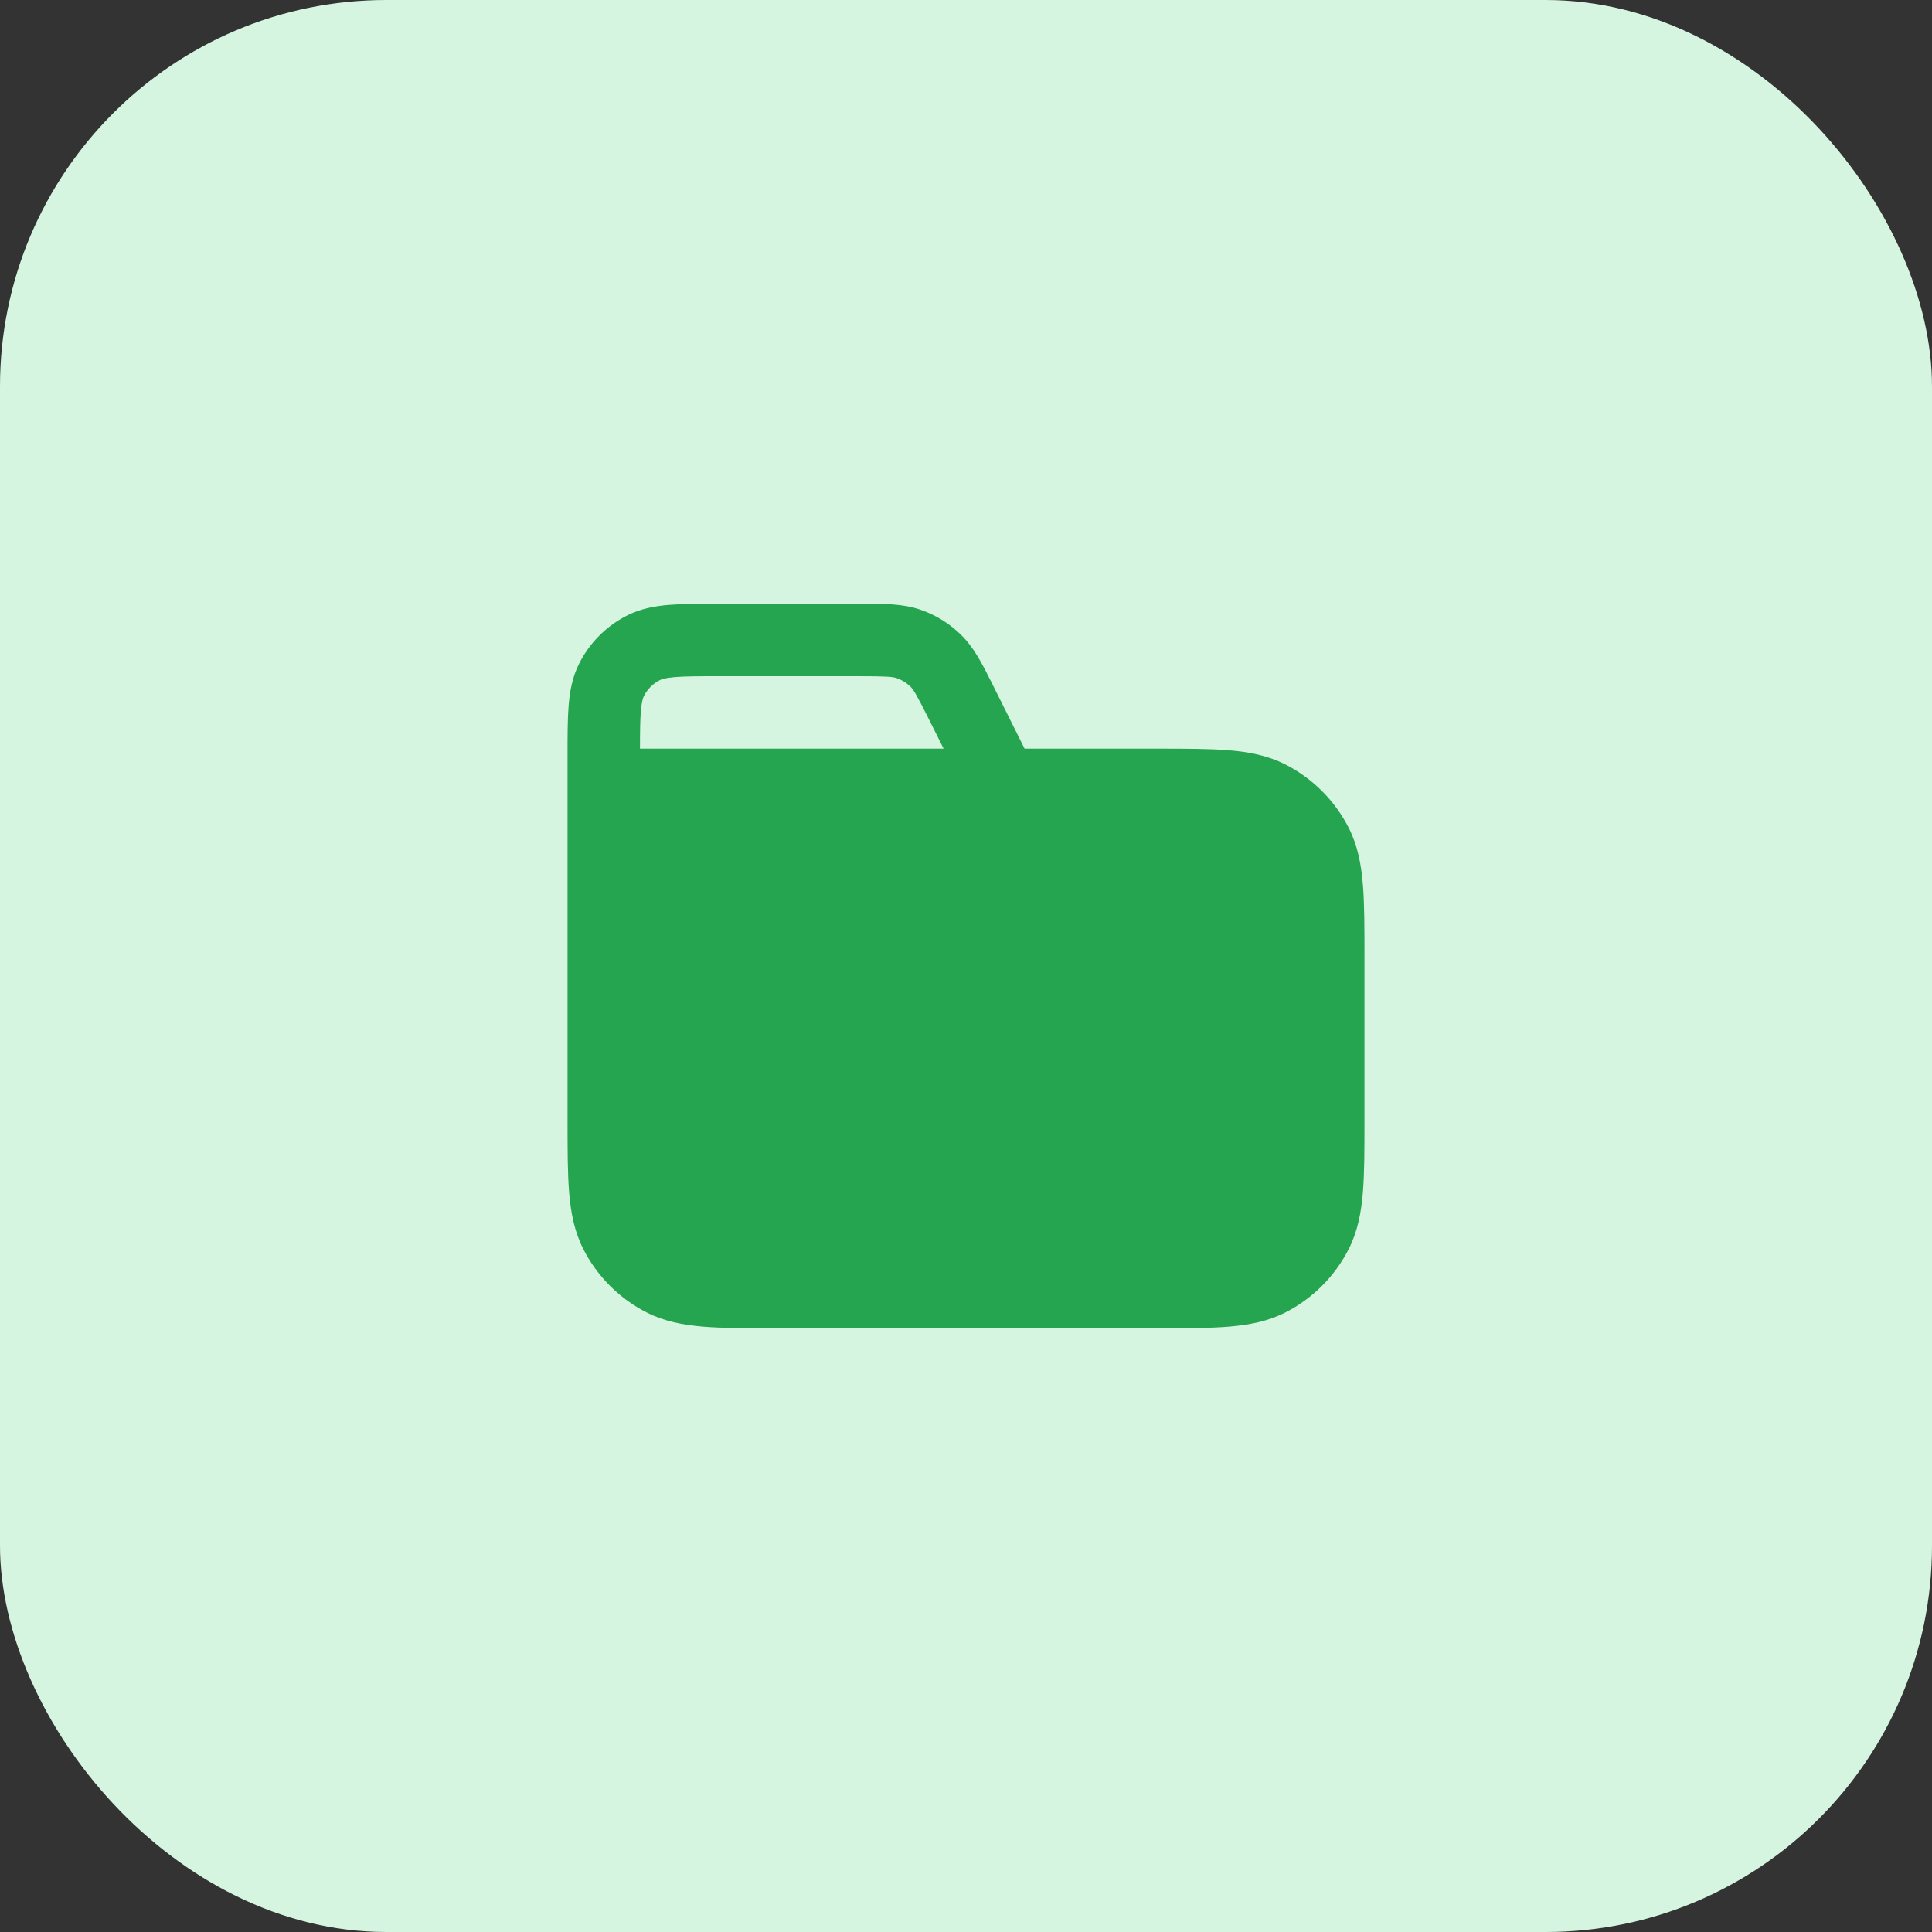
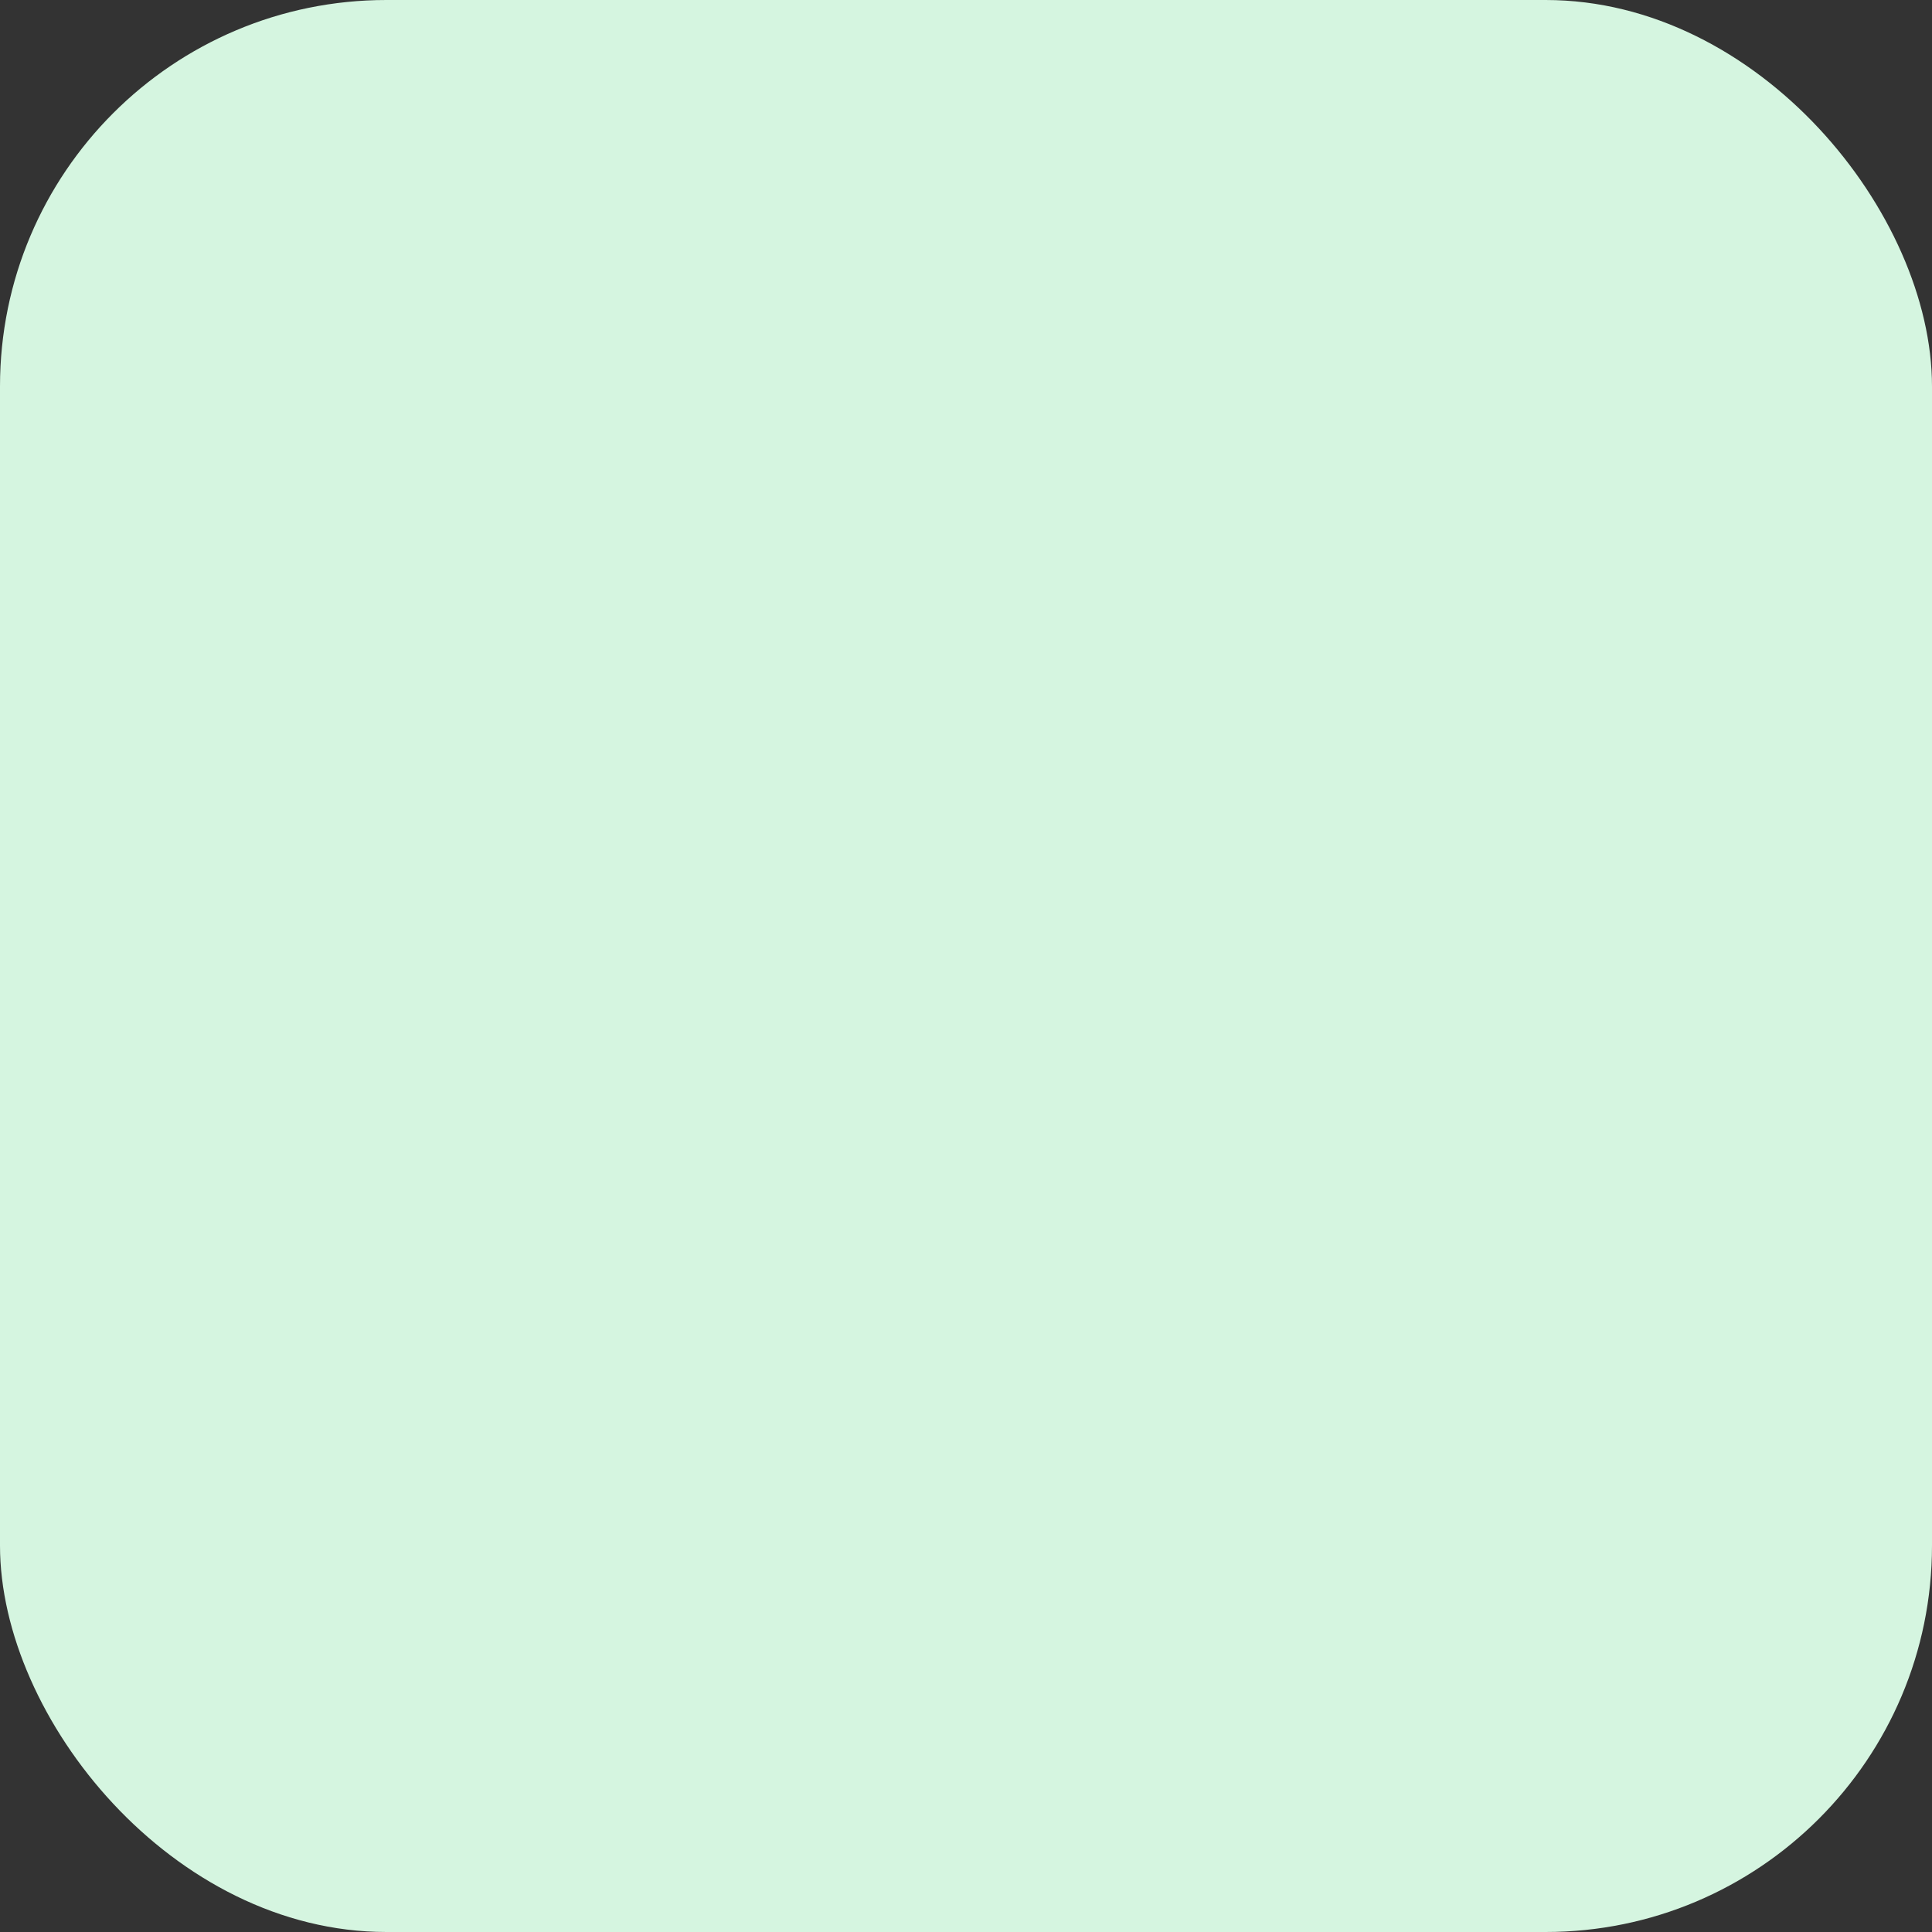
<svg xmlns="http://www.w3.org/2000/svg" width="40" height="40" viewBox="0 0 40 40" fill="none">
  <rect x="0" y="0" width="40" height="40" fill="#333333" stroke="none" />
  <rect width="40" height="40" rx="8" fill="#D5F5E0" />
-   <path fill-rule="evenodd" clip-rule="evenodd" d="M11.75 15.621C11.75 15.226 11.75 14.885 11.773 14.604C11.797 14.307 11.851 14.012 11.995 13.729C12.211 13.305 12.555 12.961 12.979 12.745C13.262 12.601 13.557 12.547 13.854 12.523C14.135 12.5 14.476 12.5 14.871 12.5L17.86 12.5C18.305 12.499 18.697 12.499 19.057 12.623C19.372 12.732 19.659 12.909 19.897 13.143C20.169 13.409 20.344 13.759 20.543 14.158L21.213 15.5H23.931C24.535 15.5 25.033 15.5 25.439 15.533C25.86 15.568 26.248 15.642 26.612 15.827C27.177 16.115 27.635 16.573 27.923 17.138C28.108 17.502 28.182 17.89 28.217 18.311C28.25 18.717 28.25 19.215 28.25 19.819V23.181C28.25 23.785 28.25 24.283 28.217 24.689C28.182 25.11 28.108 25.498 27.923 25.862C27.635 26.427 27.177 26.885 26.612 27.173C26.248 27.358 25.86 27.432 25.439 27.467C25.033 27.5 24.535 27.5 23.931 27.5H16.069C15.465 27.5 14.967 27.5 14.561 27.467C14.14 27.432 13.752 27.358 13.388 27.173C12.823 26.885 12.365 26.427 12.077 25.862C11.892 25.498 11.818 25.11 11.783 24.689C11.75 24.283 11.75 23.785 11.75 23.181V15.621ZM17.767 14C18.36 14 18.477 14.01 18.567 14.041C18.673 14.077 18.768 14.137 18.848 14.214C18.916 14.281 18.977 14.382 19.242 14.912L19.536 15.5L13.25 15.5C13.25 15.151 13.253 14.913 13.268 14.726C13.285 14.522 13.313 14.447 13.332 14.41C13.404 14.268 13.518 14.154 13.659 14.082C13.697 14.063 13.772 14.035 13.976 14.018C14.188 14.001 14.468 14 14.9 14H17.767Z" fill="#26A551" />
</svg>